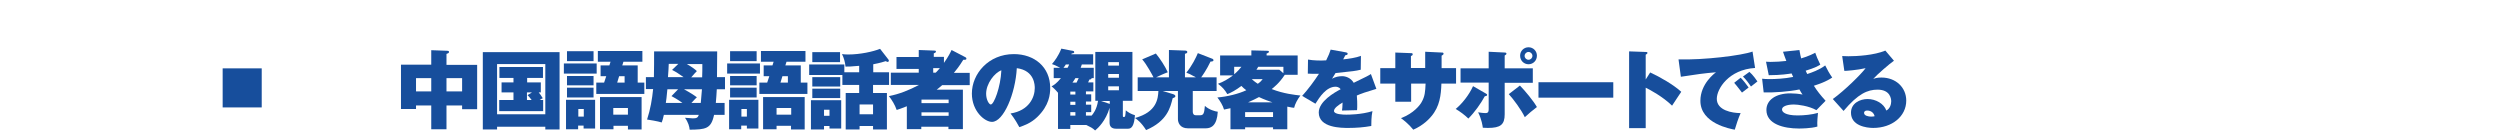
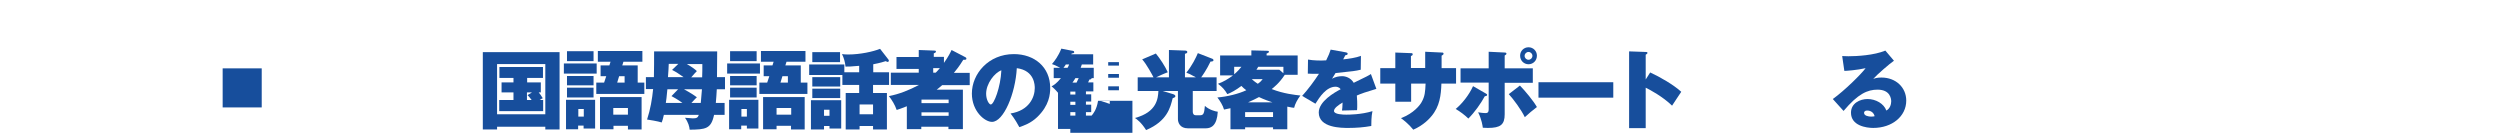
<svg xmlns="http://www.w3.org/2000/svg" version="1.1" id="レイヤー_1" x="0px" y="0px" viewBox="0 0 1280 68" style="enable-background:new 0 0 1280 68;" xml:space="preserve">
  <style type="text/css">
	.st0{fill:none;}
	.st1{fill:#174E9C;}
</style>
-   <rect class="st0" width="1280" height="68" />
  <g>
    <rect x="114" y="35" class="st1" width="20" height="20" />
    <g>
-       <path class="st1" d="M228.6,66.2h-7.8V54H213v1.8h-7.7V33.1h15.5v-7.4l8.3,0.3c0.1,0,0.8,0,0.8,0.6c0,0.6-0.7,0.8-1.3,1v5.6h15.7    v22.7h-7.7V54h-8V66.2z M220.8,40H213v6.8h7.8V40z M228.6,46.8h8V40h-8V46.8z" />
      <path class="st1" d="M254.5,64.9v1.4h-7.3V26.7h39.3v39.6h-7.3v-1.4H254.5z M279.2,58.5V32.8h-24.7v25.7H279.2z M269.8,42.2h7.1    v5.1h-1.1c0.7,0.8,1.2,1.5,2.1,3c-0.5,0.2-0.6,0.3-1.6,0.9h1.8v5.7h-22.5v-5.7h7.3v-3.9h-6.1v-5.1h6.1v-2.3h-7.2v-5.6h22.3v5.6    h-8.1V42.2z M272.4,47.3h-2.6v3.9h2.4c-1.2-1.6-1.5-1.9-2.1-2.5L272.4,47.3z" />
      <path class="st1" d="M305.5,32.5v5.2h-16.8v-5.2H305.5z M304.7,51.1v14.7h-5.9v-1.5H296v1.9h-6.2V51.1H304.7z M303.9,26.2v5.1    h-13.6v-5.1H303.9z M303.9,38.9v4.8h-13.6v-4.8H303.9z M303.9,44.9v5h-13.6v-5H303.9z M296.1,55.8v3.9h2.8v-3.9H296.1z     M329.9,42.3v5.8h-24.6v-5.8h4l1.1-3.3h-2.9v-5.5h4.5l0.6-1.9h-6.5v-5.5h22.8v5.5h-9.7l-0.6,1.9h7.9v8.8H329.9z M314.1,64.3v1.9    h-6.9V49.7h21.3v16.6h-7v-1.9H314.1z M321.5,58.7v-3.4h-7.5v3.4H321.5z M319.8,42.3v-3.3h-2.8l-1,3.3H319.8z" />
      <path class="st1" d="M330.7,45.7v-6.2h4.1c0.1-2.1,0.1-11.3,0.1-13.2h32.3c0,2.1-0.1,11.3-0.1,13.2h4.1v6.2H367    c-0.1,2.2-0.3,4.7-0.5,7h4.5v6.1h-5.4c-1.5,7.2-4.3,7.5-12.5,7.6c-0.1-1.5-0.7-3.8-2.4-6.1c0.7,0,3.4,0.3,4,0.3    c1.9,0,2.6-0.3,3.1-1.8h-17.9c-0.4,1.8-0.7,2.9-1.1,3.9c-1.8-0.6-6.6-1.4-7.5-1.5c1.7-5.2,2.6-10.5,3.1-15.6H330.7z M347.2,45.7    h-5.5c-0.5,4.8-0.5,5.3-0.8,7h8.5c-0.4-0.3-2.4-1.8-5.6-3.5L347.2,45.7z M347.3,32.7h-4.9c0,0.8-0.2,4.5-0.4,6.8h8    c-2.3-1.6-3.7-2.6-5.9-3.7L347.3,32.7z M350.2,45.7c0.5,0.3,4.1,2.2,6.6,4.1c-0.5,0.5-1.2,1.1-2.8,2.9h4.8c0.3-3,0.4-5.2,0.6-7    H350.2z M351.5,32.7c3,1.7,4.6,3,5.3,3.7c-0.7,0.7-1,1-2.9,3.2h5.6c0.1-2.2,0.1-4.6,0.1-6.8H351.5z" />
      <path class="st1" d="M389.1,32.5v5.2h-16.8v-5.2H389.1z M388.3,51.1v14.7h-5.9v-1.5h-2.9v1.9h-6.2V51.1H388.3z M387.4,26.2v5.1    h-13.6v-5.1H387.4z M387.4,38.9v4.8h-13.6v-4.8H387.4z M387.4,44.9v5h-13.6v-5H387.4z M379.6,55.8v3.9h2.8v-3.9H379.6z     M413.4,42.3v5.8h-24.6v-5.8h4l1.1-3.3H391v-5.5h4.5l0.6-1.9h-6.5v-5.5h22.8v5.5h-9.7l-0.6,1.9h7.9v8.8H413.4z M397.6,64.3v1.9    h-6.9V49.7H412v16.6h-7v-1.9H397.6z M405.1,58.7v-3.4h-7.5v3.4H405.1z M403.4,42.3v-3.3h-2.8l-1,3.3H403.4z" />
      <path class="st1" d="M439.9,37v-3.3c-4,0.4-5.7,0.4-7,0.4c-0.2-2.3-0.9-4.7-1.8-6.4c0.9,0.1,1.8,0.2,3.1,0.2    c6.3,0,12.9-1.5,16.4-2.9l4.2,5.4c0.1,0.1,0.3,0.4,0.3,0.6c0,0.2-0.1,0.7-0.6,0.7c-0.4,0-0.7-0.3-1-0.4c-3,1-5.9,1.5-6.4,1.6V37    h8.1v6.5H447v4.1h7.1v18.7H447v-1.8h-6.9v1.8H433V47.6h6.9v-4.1h-8.6v-5.1h-17v-5.4h18V37H439.9z M430.7,51.3v14.5h-6v-1.3h-2.8    v1.8h-6.7v-15H430.7z M430.1,26.7v5.1h-14.2v-5.1H430.1z M430.2,39.5v4.8h-14.3v-4.8H430.2z M430.2,45.4v4.8h-14.3v-4.8H430.2z     M421.9,56.2v3.1h2.8v-3.1H421.9z M440.1,58.5h6.9v-5h-6.9V58.5z" />
      <path class="st1" d="M494.3,29.3c0.3,0.1,0.5,0.4,0.5,0.7c0,0.7-0.7,0.6-1.6,0.6c-0.7,1.1-1.9,3.2-4.8,6.7h8.1v6.3h-14.1    c-1.4,1.2-2.1,1.8-2.8,2.3h13.4v20.2h-7.4v-1.2h-13.9v1.2h-7.4V54.4c-2.4,1-4,1.5-5.2,1.9c-0.9-2.6-2.4-5.1-4-7.1    c5.3-1,10.5-3.1,15.4-5.7h-14.4v-6.3h14.3v-1.9h-11.4v-6.1h11.4v-3.6l8,0.3c0.3,0,0.8,0,0.8,0.5c0,0.4-0.4,0.7-1.1,0.9v1.8h5.2    v3.1c2.3-3.2,3.4-5.5,3.9-6.6L494.3,29.3z M485.7,52.8V51h-13.9v1.8H485.7z M485.7,59.3v-1.8h-13.9v1.8H485.7z M479.1,37.2    c0.5-0.5,1.1-1.1,2.1-2.3h-3.4v2.3H479.1z" />
      <path class="st1" d="M517.4,58.1c9.5-1.5,12.4-8.3,12.4-13c0-1.3,0-9-9.2-10.2c-0.7,13.1-6.8,27.5-12.7,27.5    c-3.7,0-10.3-5.4-10.3-14.5c0-10.1,8.5-20.2,21.5-20.2c10.5,0,18.6,6.6,18.6,17.3c0,3.3-0.5,9-6.6,14.9c-3.3,3.2-6.9,4.4-9.2,5.2    C521.5,64.3,519.5,60.7,517.4,58.1z M504.9,48c0,3.1,1.5,5.5,2.4,5.5c1.6,0,5-8.8,5.4-17.5C509.3,37.2,504.9,42.7,504.9,48z" />
-       <path class="st1" d="M560.8,51.6v-25h19v25h-4.9v7.6c0,0.4,0,0.7,0.4,0.7c0.5,0,0.7-0.1,0.8-0.6c0.2-0.7,0.2-1.7,0.3-2.8    c1.5,1.2,2.5,1.8,4.7,2.5c-0.4,5.4-1.7,6.9-3.5,6.9h-6.2c-2.1,0-3.3-1-3.3-3.1v-7.6c-1.9,6.6-5.9,10.4-7.4,11.6    c-1.5-1.4-2.3-1.7-4.5-2.8H548V66h-6.3V47.5c-0.3-0.4-1.5-1.8-3.3-3.3c1-0.5,2.5-1.4,4.8-4.2h-3.7v-5.3h3.3    c-2.5-1.3-2.8-1.4-4.2-1.9c1.3-1.5,3.3-4.1,4.8-7.9l6.1,1.2c0.3,0,0.5,0.3,0.5,0.6c0,0.6-0.8,0.6-1.3,0.7l-0.2,0.4h11.2V33h-5.8    c-0.1,0.4-0.4,1.2-0.6,1.7h6.7V40h-1.1c0,0.6-0.7,0.7-1.1,0.7c-0.1,0.2-0.6,1.3-0.7,1.5h2.7v4.6H556v1.5h2.7v3.7H556v1.6h2.7v3.8    H556v1.8h2.9c0.7-0.8,2.6-3,3.3-7.6H560.8z M546.6,34.7c0.4-0.7,0.7-1.4,0.8-1.7h-1.7c-0.3,0.5-0.6,1-1.2,1.7H546.6z M550.6,48.4    v-1.5H548v1.5H550.6z M548,52.1v1.6h2.6v-1.6H548z M550.6,59.2v-1.8H548v1.8H550.6z M550.6,40c-0.4,0.6-0.6,1.1-1.5,2.3h2.1    c0.7-1.4,0.8-1.8,1.1-2.3H550.6z M568.2,53.2v-1.5h-4.5L568.2,53.2z M572.9,33.6v-1.8h-5.5v1.8H572.9z M567.4,37.9v1.9h5.5v-1.9    H567.4z M567.4,44.2v2h5.5v-2H567.4z" />
+       <path class="st1" d="M560.8,51.6h19v25h-4.9v7.6c0,0.4,0,0.7,0.4,0.7c0.5,0,0.7-0.1,0.8-0.6c0.2-0.7,0.2-1.7,0.3-2.8    c1.5,1.2,2.5,1.8,4.7,2.5c-0.4,5.4-1.7,6.9-3.5,6.9h-6.2c-2.1,0-3.3-1-3.3-3.1v-7.6c-1.9,6.6-5.9,10.4-7.4,11.6    c-1.5-1.4-2.3-1.7-4.5-2.8H548V66h-6.3V47.5c-0.3-0.4-1.5-1.8-3.3-3.3c1-0.5,2.5-1.4,4.8-4.2h-3.7v-5.3h3.3    c-2.5-1.3-2.8-1.4-4.2-1.9c1.3-1.5,3.3-4.1,4.8-7.9l6.1,1.2c0.3,0,0.5,0.3,0.5,0.6c0,0.6-0.8,0.6-1.3,0.7l-0.2,0.4h11.2V33h-5.8    c-0.1,0.4-0.4,1.2-0.6,1.7h6.7V40h-1.1c0,0.6-0.7,0.7-1.1,0.7c-0.1,0.2-0.6,1.3-0.7,1.5h2.7v4.6H556v1.5h2.7v3.7H556v1.6h2.7v3.8    H556v1.8h2.9c0.7-0.8,2.6-3,3.3-7.6H560.8z M546.6,34.7c0.4-0.7,0.7-1.4,0.8-1.7h-1.7c-0.3,0.5-0.6,1-1.2,1.7H546.6z M550.6,48.4    v-1.5H548v1.5H550.6z M548,52.1v1.6h2.6v-1.6H548z M550.6,59.2v-1.8H548v1.8H550.6z M550.6,40c-0.4,0.6-0.6,1.1-1.5,2.3h2.1    c0.7-1.4,0.8-1.8,1.1-2.3H550.6z M568.2,53.2v-1.5h-4.5L568.2,53.2z M572.9,33.6v-1.8h-5.5v1.8H572.9z M567.4,37.9v1.9h5.5v-1.9    H567.4z M567.4,44.2v2h5.5v-2H567.4z" />
      <path class="st1" d="M598.5,39.6v-14l8.3,0.3c0.3,0,1.1,0.1,1.1,0.7c0,0.7-0.9,0.9-1.2,0.9v12.1h5.6c-2.9-1.6-3.5-1.9-4.9-2.4    c2.9-3.5,5-7.8,5.9-10l7.2,2.8c0.4,0.1,0.8,0.4,0.8,0.8c0,0.8-1.2,0.7-1.5,0.7c-2,4.2-4.2,7.3-4.8,8.1h7.9v7h-12.2v10.6    c0,0.9,0.4,1.8,1.5,1.8h2.4c1.7,0,2-1.3,2.3-4.8c2.1,2,5.4,2.9,6.6,3c-0.4,6.9-3.2,8.5-6.1,8.5h-9.2c-4.1,0-5.1-3-5.1-4.7V46.6    h-7.8l5,1.5c0.8,0.2,1.5,0.6,1.5,1.1c0,0.6-0.6,0.8-1.4,1.1c-1.2,4.8-2.8,11.7-13.6,16.3c-2.5-4-4.7-5.5-5.7-6.2    c11.3-3,11.8-10.1,12-13.8h-10.6v-7h8.1c-0.6-1.2-3.6-6.8-5.8-9.2l7-3c2.3,2.8,4.8,6.7,6.1,9.6c-2,0.7-5.2,2.2-6,2.6H598.5z" />
      <path class="st1" d="M659.2,66.2h-7.4v-1h-14.3v1H630V55.4c-2.1,0.4-2.4,0.5-3.3,0.7c-0.5-2-2.2-4.7-3.4-6.2    c5.1-0.4,11-1.9,14.8-3.7c-1-0.7-1.7-1.4-2.5-2.2c-2.9,2.2-5.4,3.5-7.2,4.2c-1.3-2.2-2.5-3.6-4.8-5.3c2.8-1,5.3-2.5,7.7-4.3h-6.6    V28.4h16v-2.6l8.1,0.2c0.3,0,0.9,0,0.9,0.5c0,0.4-0.5,0.7-1.2,0.9v1h15.9v9.9h-6.6c-2.8,4.3-5.7,6.5-6.7,7.3    c6.1,2.4,12,3,14.7,3.3c-1.5,2-2.8,4.4-3.2,6.3c-0.8-0.1-1.2-0.1-3.5-0.6V66.2z M631.9,38c0.2-0.1,2-1.6,3.7-3.8h-3.7V38z     M651.8,59.9v-2.5h-14.3v2.5H651.8z M651.5,52.4c-1.5-0.5-4.4-1.5-6.9-2.7c-1.4,0.7-3.2,1.7-5.6,2.7H651.5z M640.9,40.5    c1.4,1.3,2.5,2,3.1,2.4c1.5-1.1,1.8-1.5,2.5-2.4H640.9z M657.1,37.5v-3.3h-12.9c-0.4,0.6-0.5,0.9-0.9,1.5H655L657.1,37.5z" />
      <path class="st1" d="M689.1,26.8c0.4,0.1,0.9,0.2,0.9,0.7c0,0.7-0.8,0.7-1.2,0.8c-0.2,0.4-0.7,1.4-1.1,2.1    c2.9-0.3,6.5-0.8,9.1-1.8l-0.1,7.1c-3.1,0.7-3.4,0.7-12.9,1.7l-1.8,2.9c1.6-0.9,3.4-1.3,5.2-1.3c1.7,0,4.4,0.8,5.9,3.4    c7-3.4,7.4-3.6,8.8-4.5l2.8,7.6c-5.4,1.6-7.7,2.4-10,3.4c0.2,1.9,0.2,4.2,0.2,4.8c0,1.1,0,2-0.1,2.7c-1.6,0-6.4,0.2-7.7,0.2    c0.1-1,0.3-1.9,0.3-4.1c-2.2,1.3-4.4,2.9-4.4,4.3c0,1.8,4.7,1.9,6.3,1.9c1.1,0,7.7,0,13.4-1.8c-0.6,2.5-0.6,6.7-0.6,7.6    c-3.8,0.7-7.7,1-11.7,1c-3.6,0-15.2,0-15.2-7.9c0-5.7,8.1-10.3,11.2-11.9c-0.8-1.3-2.4-1.3-2.6-1.3c-4.7,0-8.2,5.3-10.3,8.7    l-6.8-4c3-3.3,6.2-7.6,8.6-11.3c-2.6,0-4.3,0-5.7-0.1l0.1-7.2c2.8,0.5,6.5,0.6,9.3,0.4c1.3-2.6,1.8-3.9,2.3-5.5L689.1,26.8z" />
      <path class="st1" d="M729.8,26.5l8.4,0.4c0.4,0,0.9,0,0.9,0.6c0,0.5-0.5,0.7-1,1v6.4h7.4v7.9H738c-0.2,5.8-0.8,11.7-5.2,16.8    c-0.9,1.1-3.9,4.5-9.2,6.8c-2.3-2.9-5.3-5.2-6.3-5.9c6.6-2.5,9.7-6.7,10.5-8.1c1.8-3.1,1.9-5.4,2.1-9.6h-7.4v9.3h-8.1v-9.3h-7.7    v-7.9h7.7v-8l7.8,0.3c0.7,0,1.1,0,1.1,0.6c0,0.5-0.4,0.7-0.9,0.9v6.1h7.3V26.5z" />
      <path class="st1" d="M760.8,47.9c0.3,0.2,0.6,0.3,0.6,0.7c0,0.5-0.6,0.6-1.2,0.7c-2,3.7-5.2,8.2-8.4,11.4    c-1.7-1.7-4.5-3.8-6.5-4.9c3.2-2.6,6.9-7.2,8.9-11.7L760.8,47.9z M762.3,26.5l8.2,0.4c0.6,0,0.8,0.3,0.8,0.6    c0,0.4-0.4,0.6-0.9,0.9V35h14.4v7.4h-14.4v16.1c0,5.3-2.1,7-8.6,7c-1.1,0-1.8-0.1-2.6-0.1c-0.1-0.8-0.5-4.1-2.4-7.9    c2.3,0.4,3.7,0.4,3.8,0.4c1.6,0,1.6-1.1,1.6-2.2V42.3h-14.4V35h14.4V26.5z M778.2,43.8c2.8,2.9,6.8,7.7,8.7,11    c-2.7,2.1-3.7,2.9-6.2,5.2c-1.8-3.8-5.8-9.2-8.2-11.8L778.2,43.8z M782.6,32.9c-2.4,0-4.3-1.9-4.3-4.4c0-2.4,1.9-4.3,4.3-4.3    c2.4,0,4.3,1.9,4.3,4.3C786.9,31,785,32.9,782.6,32.9z M782.6,26.6c-1.1,0-2,0.9-2,2c0,1.1,0.9,2,2,2c1.1,0,2-0.9,2-2    C784.6,27.5,783.7,26.6,782.6,26.6z" />
      <path class="st1" d="M826,42.1V50h-38.3v-7.9H826z" />
      <path class="st1" d="M844.9,37.1c5,2.3,12,6.3,15.9,9.9c-1.2,1.7-3.6,5.5-4.7,7.1c-4.7-4.6-11.4-8.2-13.5-9.2v20.7h-8.5V26.3    l8.4,0.3c0.6,0,1,0,1,0.5c0,0.4-0.5,0.7-0.9,0.9v12.7L844.9,37.1z" />
-       <path class="st1" d="M898.6,34.8c-13.4,0.8-19.6,10.6-19.6,15.8c0,5.9,7.8,7.3,12.2,7.3c-1.2,2.7-2.3,6.1-3,8.5    c-2.1-0.4-17.6-3.1-17.6-14.8c0-8.7,7.3-14.1,8-14.6c-6,0.5-10.3,1.1-18,2.3l-1.2-8.9c12.9,0.4,32.5-2,37.9-4L898.6,34.8z     M891.2,39.8c1,0.9,3.4,3.9,4.1,5c-0.6,0.4-2.3,1.7-3.4,2.6c-2.8-3.6-3.1-4-4-5L891.2,39.8z M895.7,36.8c1.8,1.5,3.7,4.3,4.1,4.9    c-2,1.6-2.3,1.8-3.3,2.6c-0.7-1.1-2.6-3.7-4.1-5.1L895.7,36.8z" />
-       <path class="st1" d="M921.3,25.6c0.4,2.2,0.6,3.3,0.9,4.3c0.4-0.1,4.1-1.2,7.2-2.9c0.4,1.3,1.4,3.7,2.6,6.1    c-1,0.6-2.6,1.6-7.5,3.1c0.1,0.3,0.7,1.5,0.8,1.7c2.2-0.7,6.2-2.1,9.2-4.4c1,2.1,2.2,4.2,3.6,6.2c-3.3,2.2-6.4,3.2-9.4,4.2    c1.7,2.7,3.3,4.7,6,7.7l-4.7,4.8c-3.9-2.2-9.5-2.9-11.6-2.9c-1.5,0-6,0.3-6,2.6c0,1.1,1.4,3,8,3c3.3,0,7.3-0.4,10.4-1.3    c-0.1,1.1-0.5,4.9-0.3,7c-3.3,1-8.8,1-9.5,1c-7.6,0-16.6-2.2-16.6-9.5c0-5.1,4.8-8.5,12.3-8.5c2,0,4.2,0.2,6.2,0.6    c-0.5-0.7-0.9-1.3-1.6-2.6c-5.2,1.1-13.3,1.7-18.3,1.5l-0.8-7c1,0.1,1.9,0.2,3.8,0.2c2.8,0,7.6-0.2,12.1-1.1    c0-0.1-0.7-1.5-0.8-1.8c-1.3,0.2-5.4,0.9-11.7,0.9l-1.4-6.9c0.8,0,1.5,0.1,2.3,0.1c2.7,0,5.4-0.2,8.1-0.5c-1-2.5-1.3-3.6-1.7-4.7    L921.3,25.6z" />
      <path class="st1" d="M969.7,31.1c-2.2,1.5-8.7,7.1-10.6,9.3c0.9-0.3,1.9-0.7,4.2-0.7c7.4,0,12.7,5.1,12.7,11.8    c0,8.1-7.3,14-16.9,14c-3.5,0-11.4-1.1-11.4-7.8c0-4.9,4.7-7,8.5-7c4.2,0,8.4,2.4,9.6,5.9c1.8-0.9,2.5-3.1,2.5-4.7    c0-1.2-0.4-6-7-6c-5.1,0-10,2.1-17.4,10.9l-5.5-6.1c6.1-4.4,14.5-12.7,16.8-15.8c-4.4,1-9.9,1.4-10.9,1.4l-1.1-7.6    c0.8,0,1.8,0.1,3.2,0.1c4.4,0,13.2-0.5,18.9-2.9L969.7,31.1z M956,56.6c-1.4,0-1.6,0.8-1.6,1.2c0,1.5,2.3,1.9,3.6,1.9    c0.9,0,1.5-0.1,1.8-0.2C959.4,57.7,957.9,56.6,956,56.6z" />
    </g>
  </g>
</svg>